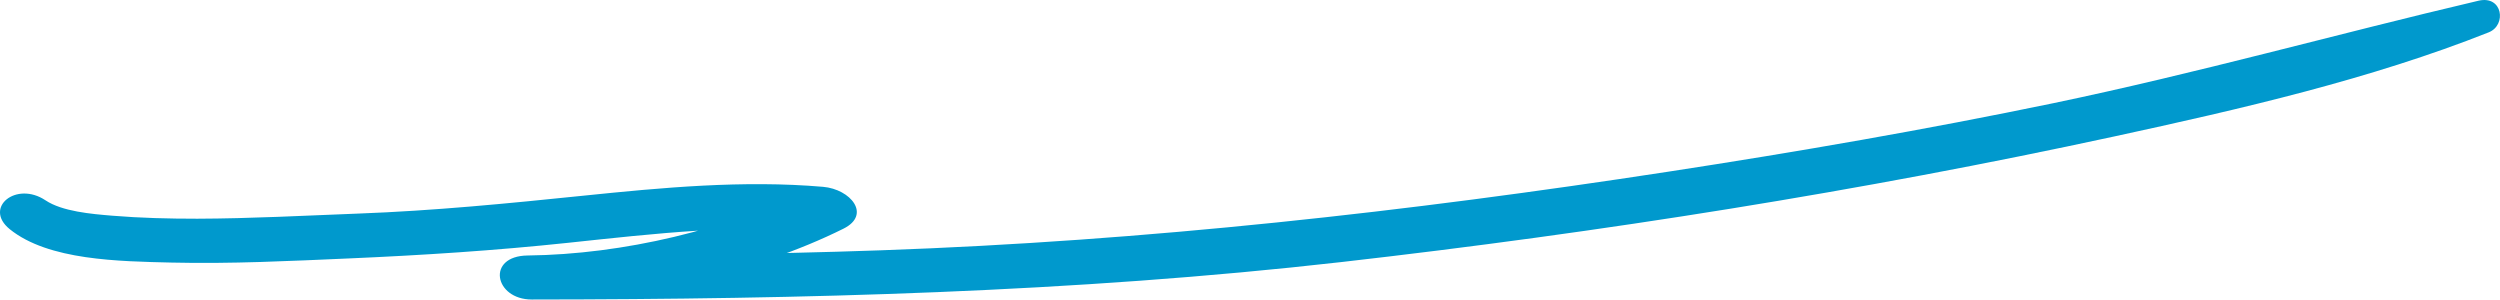
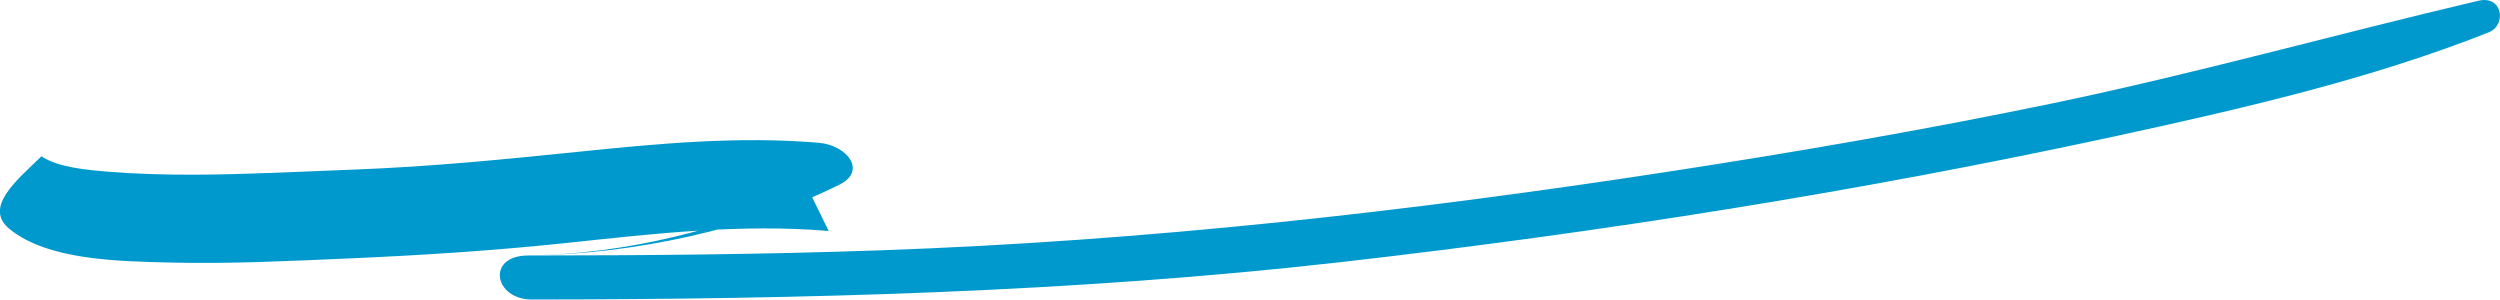
<svg xmlns="http://www.w3.org/2000/svg" viewBox="0 0 664 79.55">
  <defs>
    <style>.cls-1{fill:#0099cd;}</style>
  </defs>
  <g id="Ebene_2" data-name="Ebene 2">
    <g id="Ebene_1-2" data-name="Ebene 1">
-       <path class="cls-1" d="M658.3.19c-37.78,8.87-74.79,19.27-113,27.23-33.75,7-67.91,12.92-102.21,18.18C373.94,56.21,304.58,64,234,66.48c-31.28,1.11-62.6,1.37-93.9,1.38l1.08,11.69c28.3-.31,59.1-7,82.86-18.82,7.46-3.72,1.88-10.48-5.44-11.11-21.23-1.82-42.66.2-63.7,2.36-20,2.06-39.69,4-59.81,4.75-14.23.55-28.44,1.31-42.69,1.36-7.54,0-15.08-.18-22.58-.8-5.58-.46-13.3-1.12-17.73-4.08C4.3,48-4.47,55.16,2.59,60.87c10.27,8.31,29.06,8.53,43,8.87,15.7.37,31.41-.42,47.08-1.1,19.54-.85,38.81-2.09,58.21-4.15,22.89-2.44,46.08-5.11,69.22-3.14q-2.72-5.55-5.44-11.1c-21.27,10.62-49,17.32-74.51,17.61-11.1.13-8.85,11.69,1.08,11.69,71.85-.06,143.81-1.85,215-9.94,69.09-7.87,138.1-18.81,205.29-33.36C595.23,28.94,629.75,21,661,8.59c4.83-1.91,3.72-9.91-2.71-8.4Z" />
+       <path class="cls-1" d="M658.3.19c-37.78,8.87-74.79,19.27-113,27.23-33.75,7-67.91,12.92-102.21,18.18C373.94,56.21,304.58,64,234,66.48c-31.28,1.11-62.6,1.37-93.9,1.38c28.3-.31,59.1-7,82.86-18.82,7.46-3.72,1.88-10.48-5.44-11.11-21.23-1.82-42.66.2-63.7,2.36-20,2.06-39.69,4-59.81,4.75-14.23.55-28.44,1.31-42.69,1.36-7.54,0-15.08-.18-22.58-.8-5.58-.46-13.3-1.12-17.73-4.08C4.3,48-4.47,55.16,2.59,60.87c10.27,8.31,29.06,8.53,43,8.87,15.7.37,31.41-.42,47.08-1.1,19.54-.85,38.81-2.09,58.21-4.15,22.89-2.44,46.08-5.11,69.22-3.14q-2.72-5.55-5.44-11.1c-21.27,10.62-49,17.32-74.51,17.61-11.1.13-8.85,11.69,1.08,11.69,71.85-.06,143.81-1.85,215-9.94,69.09-7.87,138.1-18.81,205.29-33.36C595.23,28.94,629.75,21,661,8.59c4.83-1.91,3.72-9.91-2.71-8.4Z" />
    </g>
  </g>
</svg>